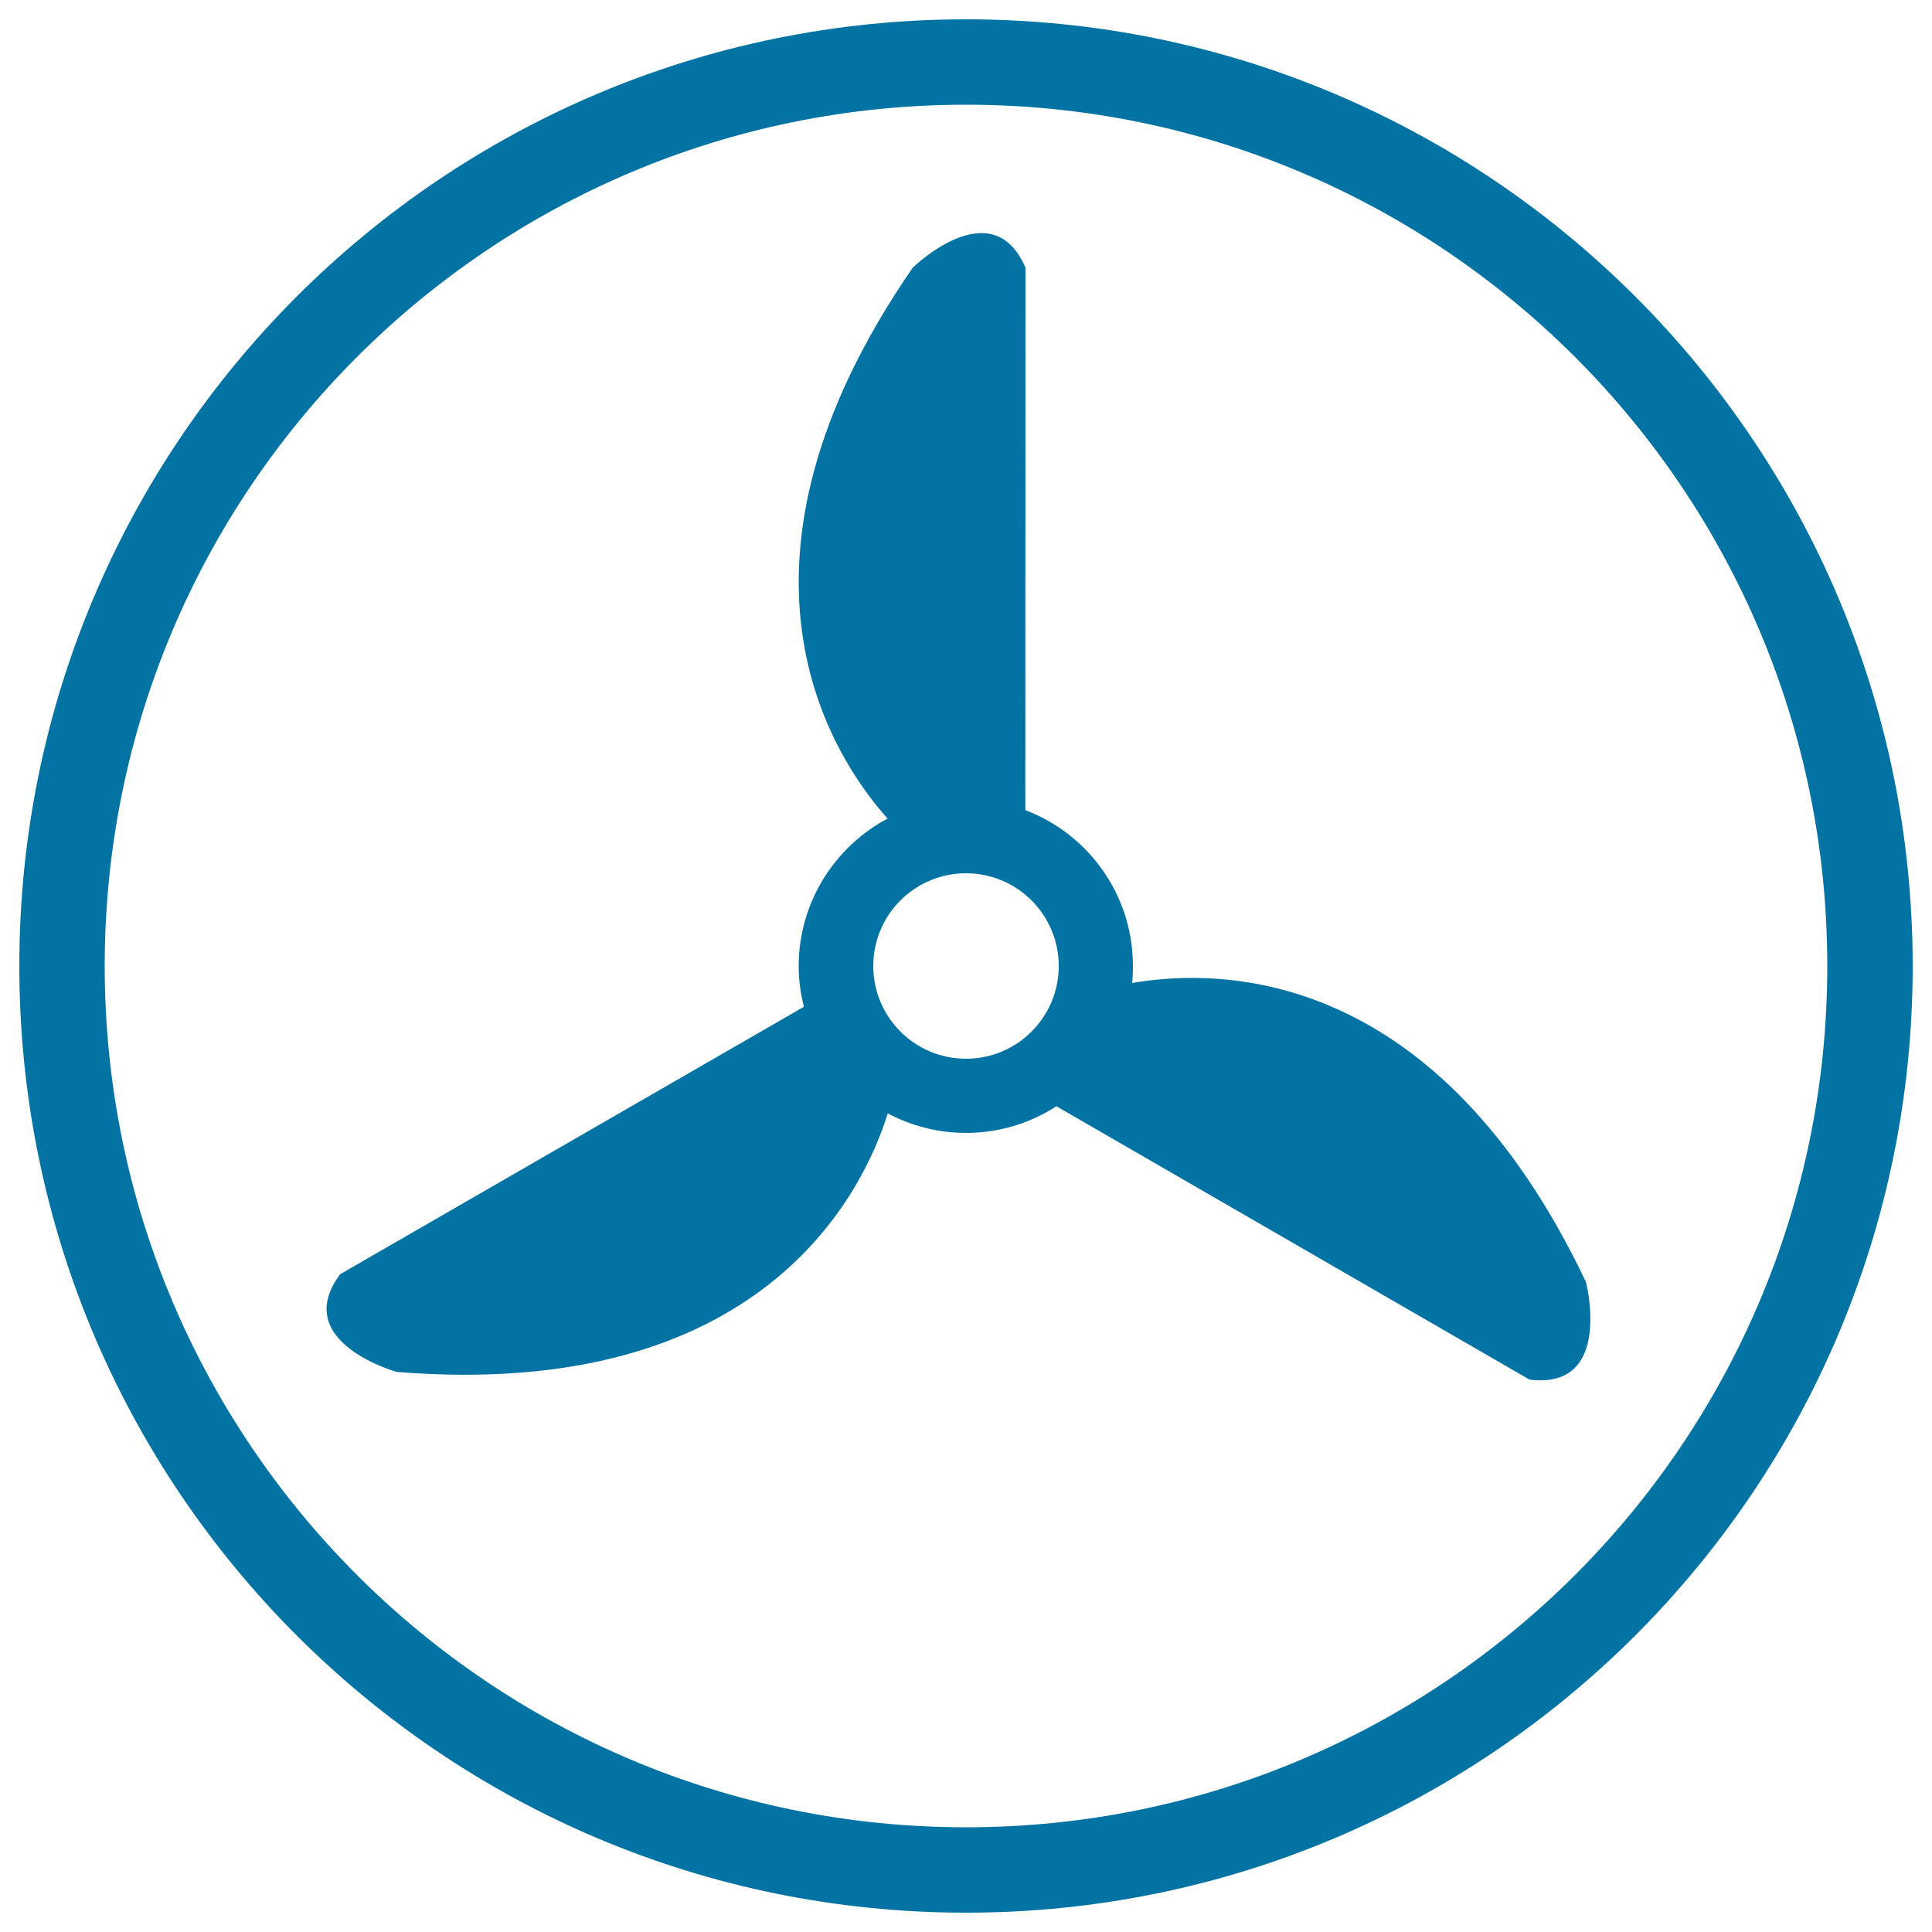
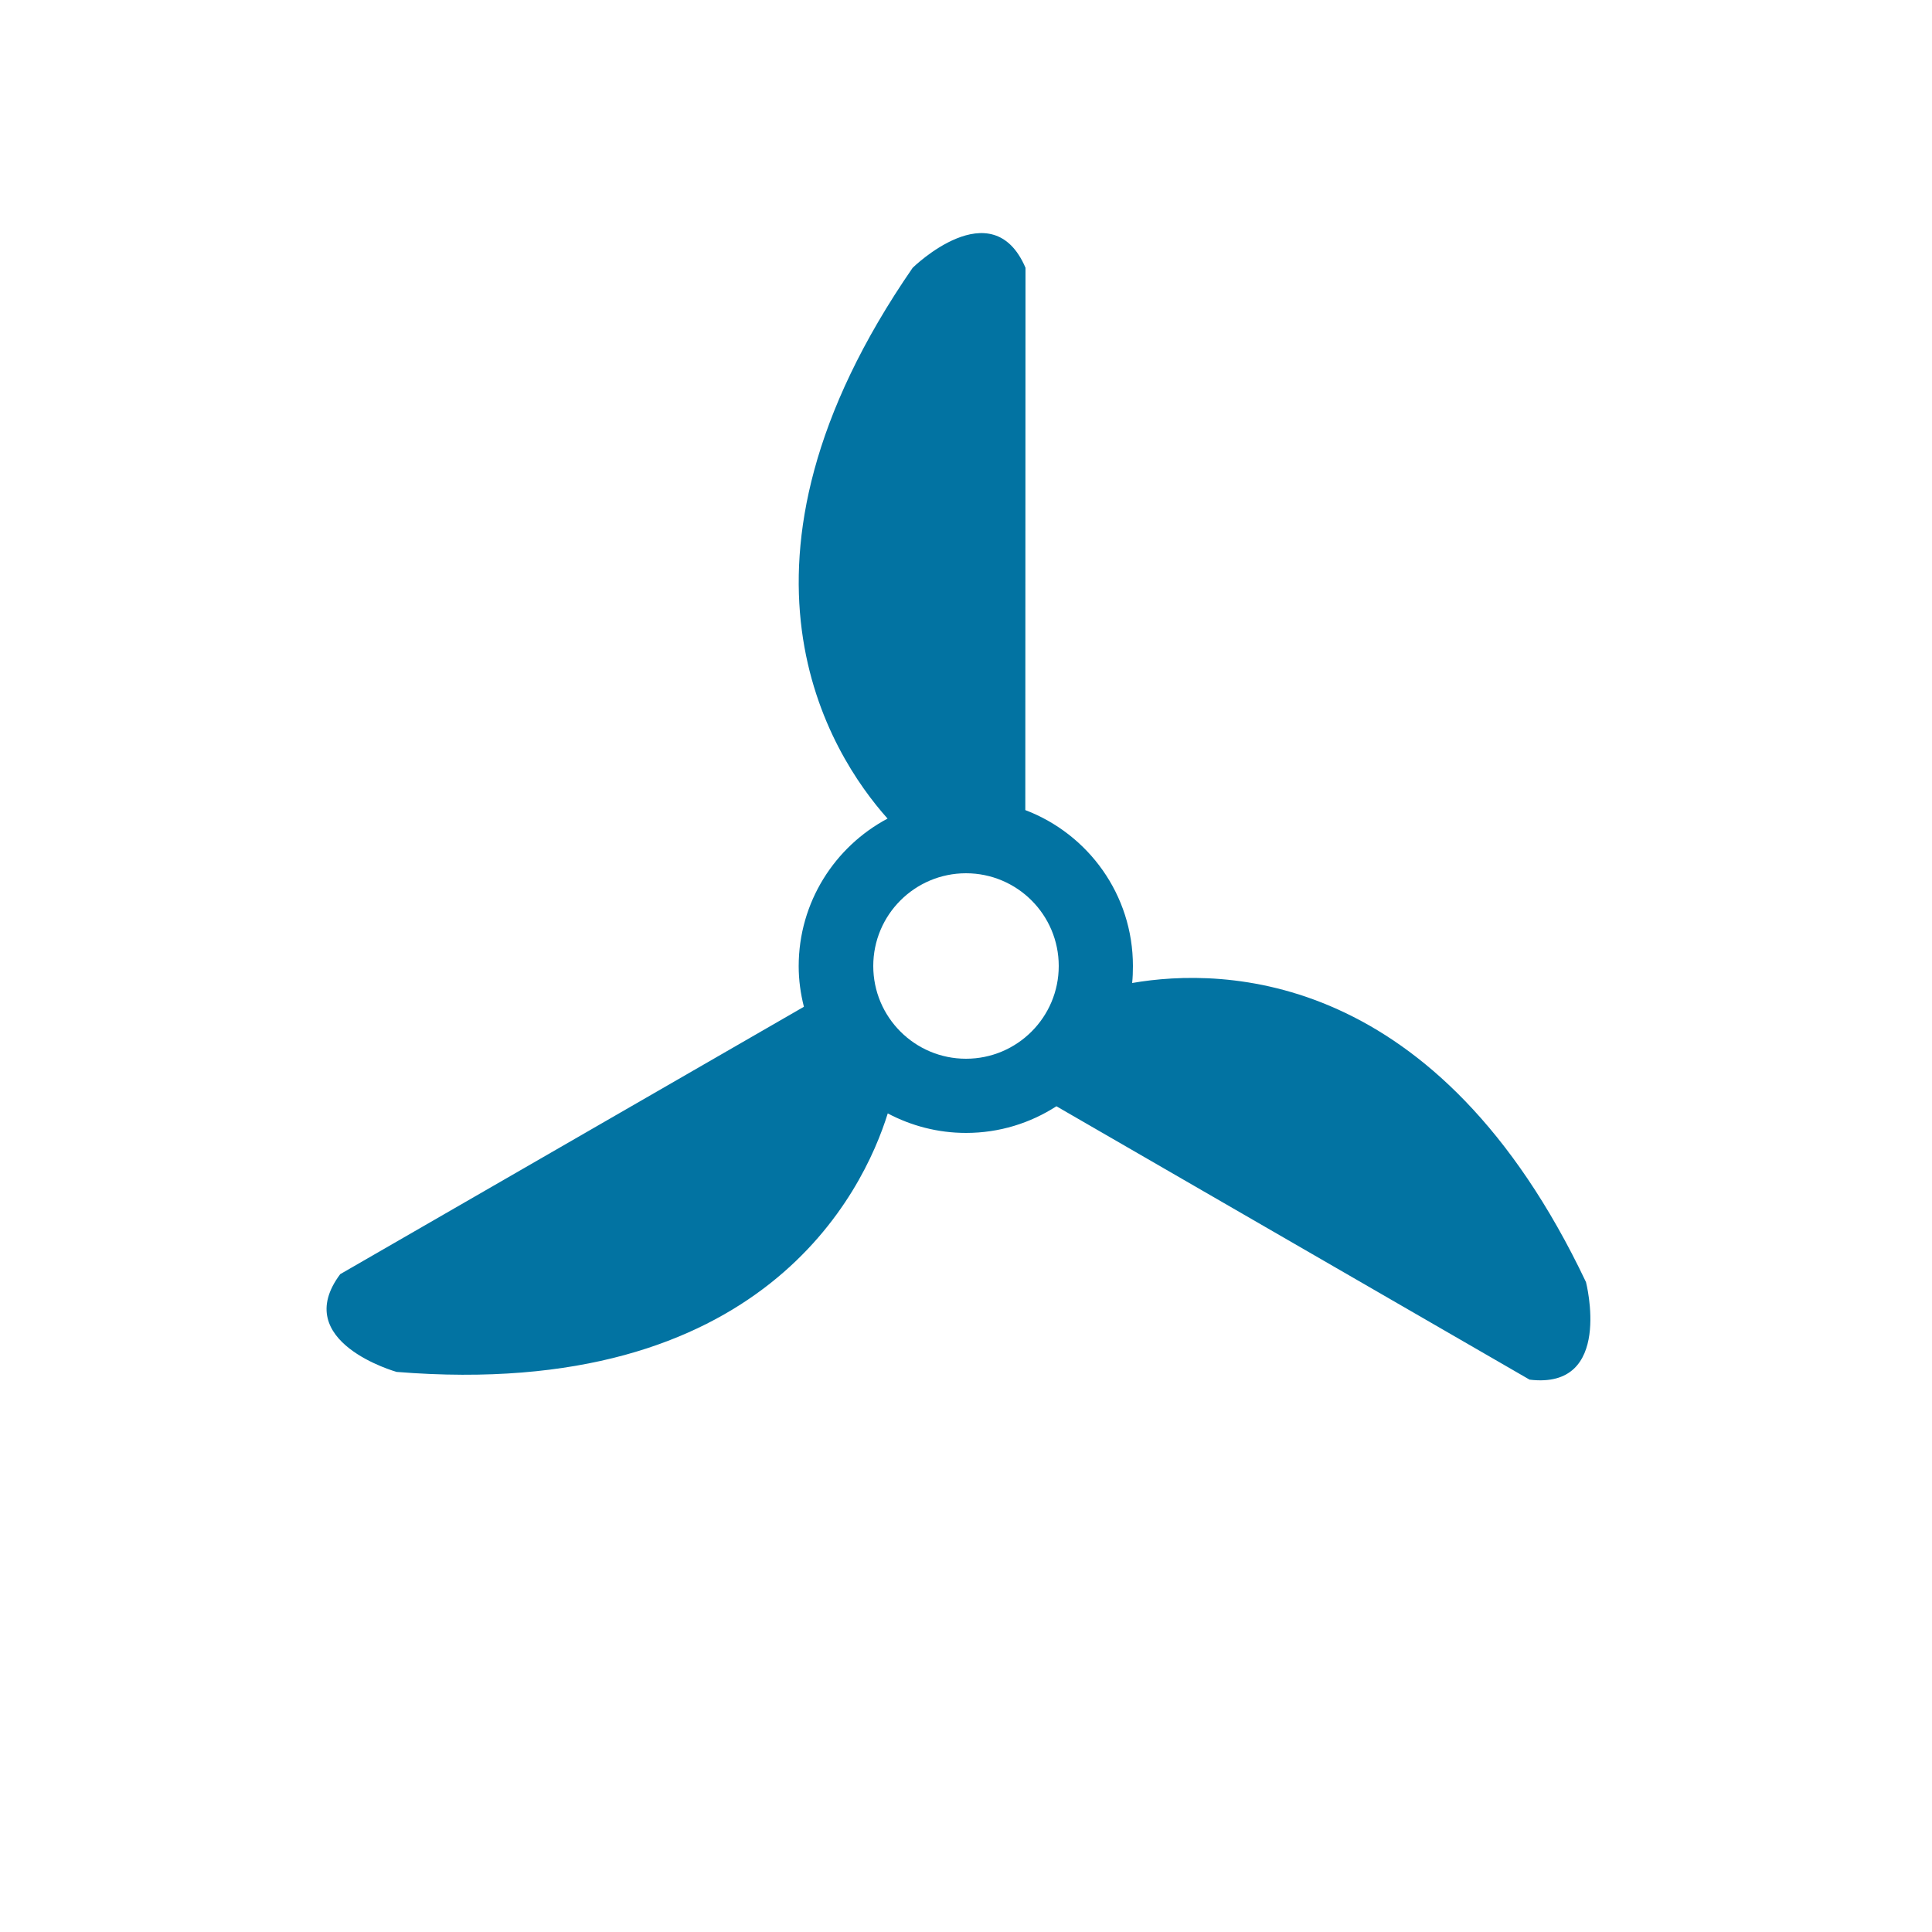
<svg xmlns="http://www.w3.org/2000/svg" viewBox="0 0 1000 1000" style="fill:#0273a2">
  <title>Air fan with 3 propellers SVG icon</title>
-   <path d="M500,10C229.4,10,10,229.4,10,500c0,270.6,219.4,490,490,490c270.6,0,490-219.4,490-490C990,229.4,770.6,10,500,10z M500,945.8C253.8,945.8,54.2,746.2,54.2,500C54.2,253.8,253.8,54.2,500,54.2c246.2,0,445.8,199.6,445.8,445.8C945.8,746.2,746.2,945.8,500,945.8z" />
  <path d="M820.9,663.6C744.1,501.8,633.4,500.6,586,508.8c0.3-2.9,0.4-5.8,0.4-8.8c0-36.9-23.1-68.3-55.7-80.7l0.1-280.7c-17.3-40.4-58.4,0-58.4,0c-105.9,153.4-42.8,251.7-13,285.1c-27.3,14.5-46,43.3-46,76.4c0,7.3,1,14.3,2.7,21L176.1,659.5c-26.3,35.1,29.2,50.6,29.2,50.6c189.5,15.3,241.5-93,254.2-133.8c12.1,6.4,25.9,10.1,40.5,10.1c17.3,0,33.3-5.1,46.8-13.8l244.9,141.5C835.3,719.4,820.9,663.6,820.9,663.6z M452,500c0-26.5,21.5-48,48-48c26.5,0,48,21.5,48,48c0,26.5-21.5,48-48,48C473.5,548,452,526.5,452,500z" />
</svg>